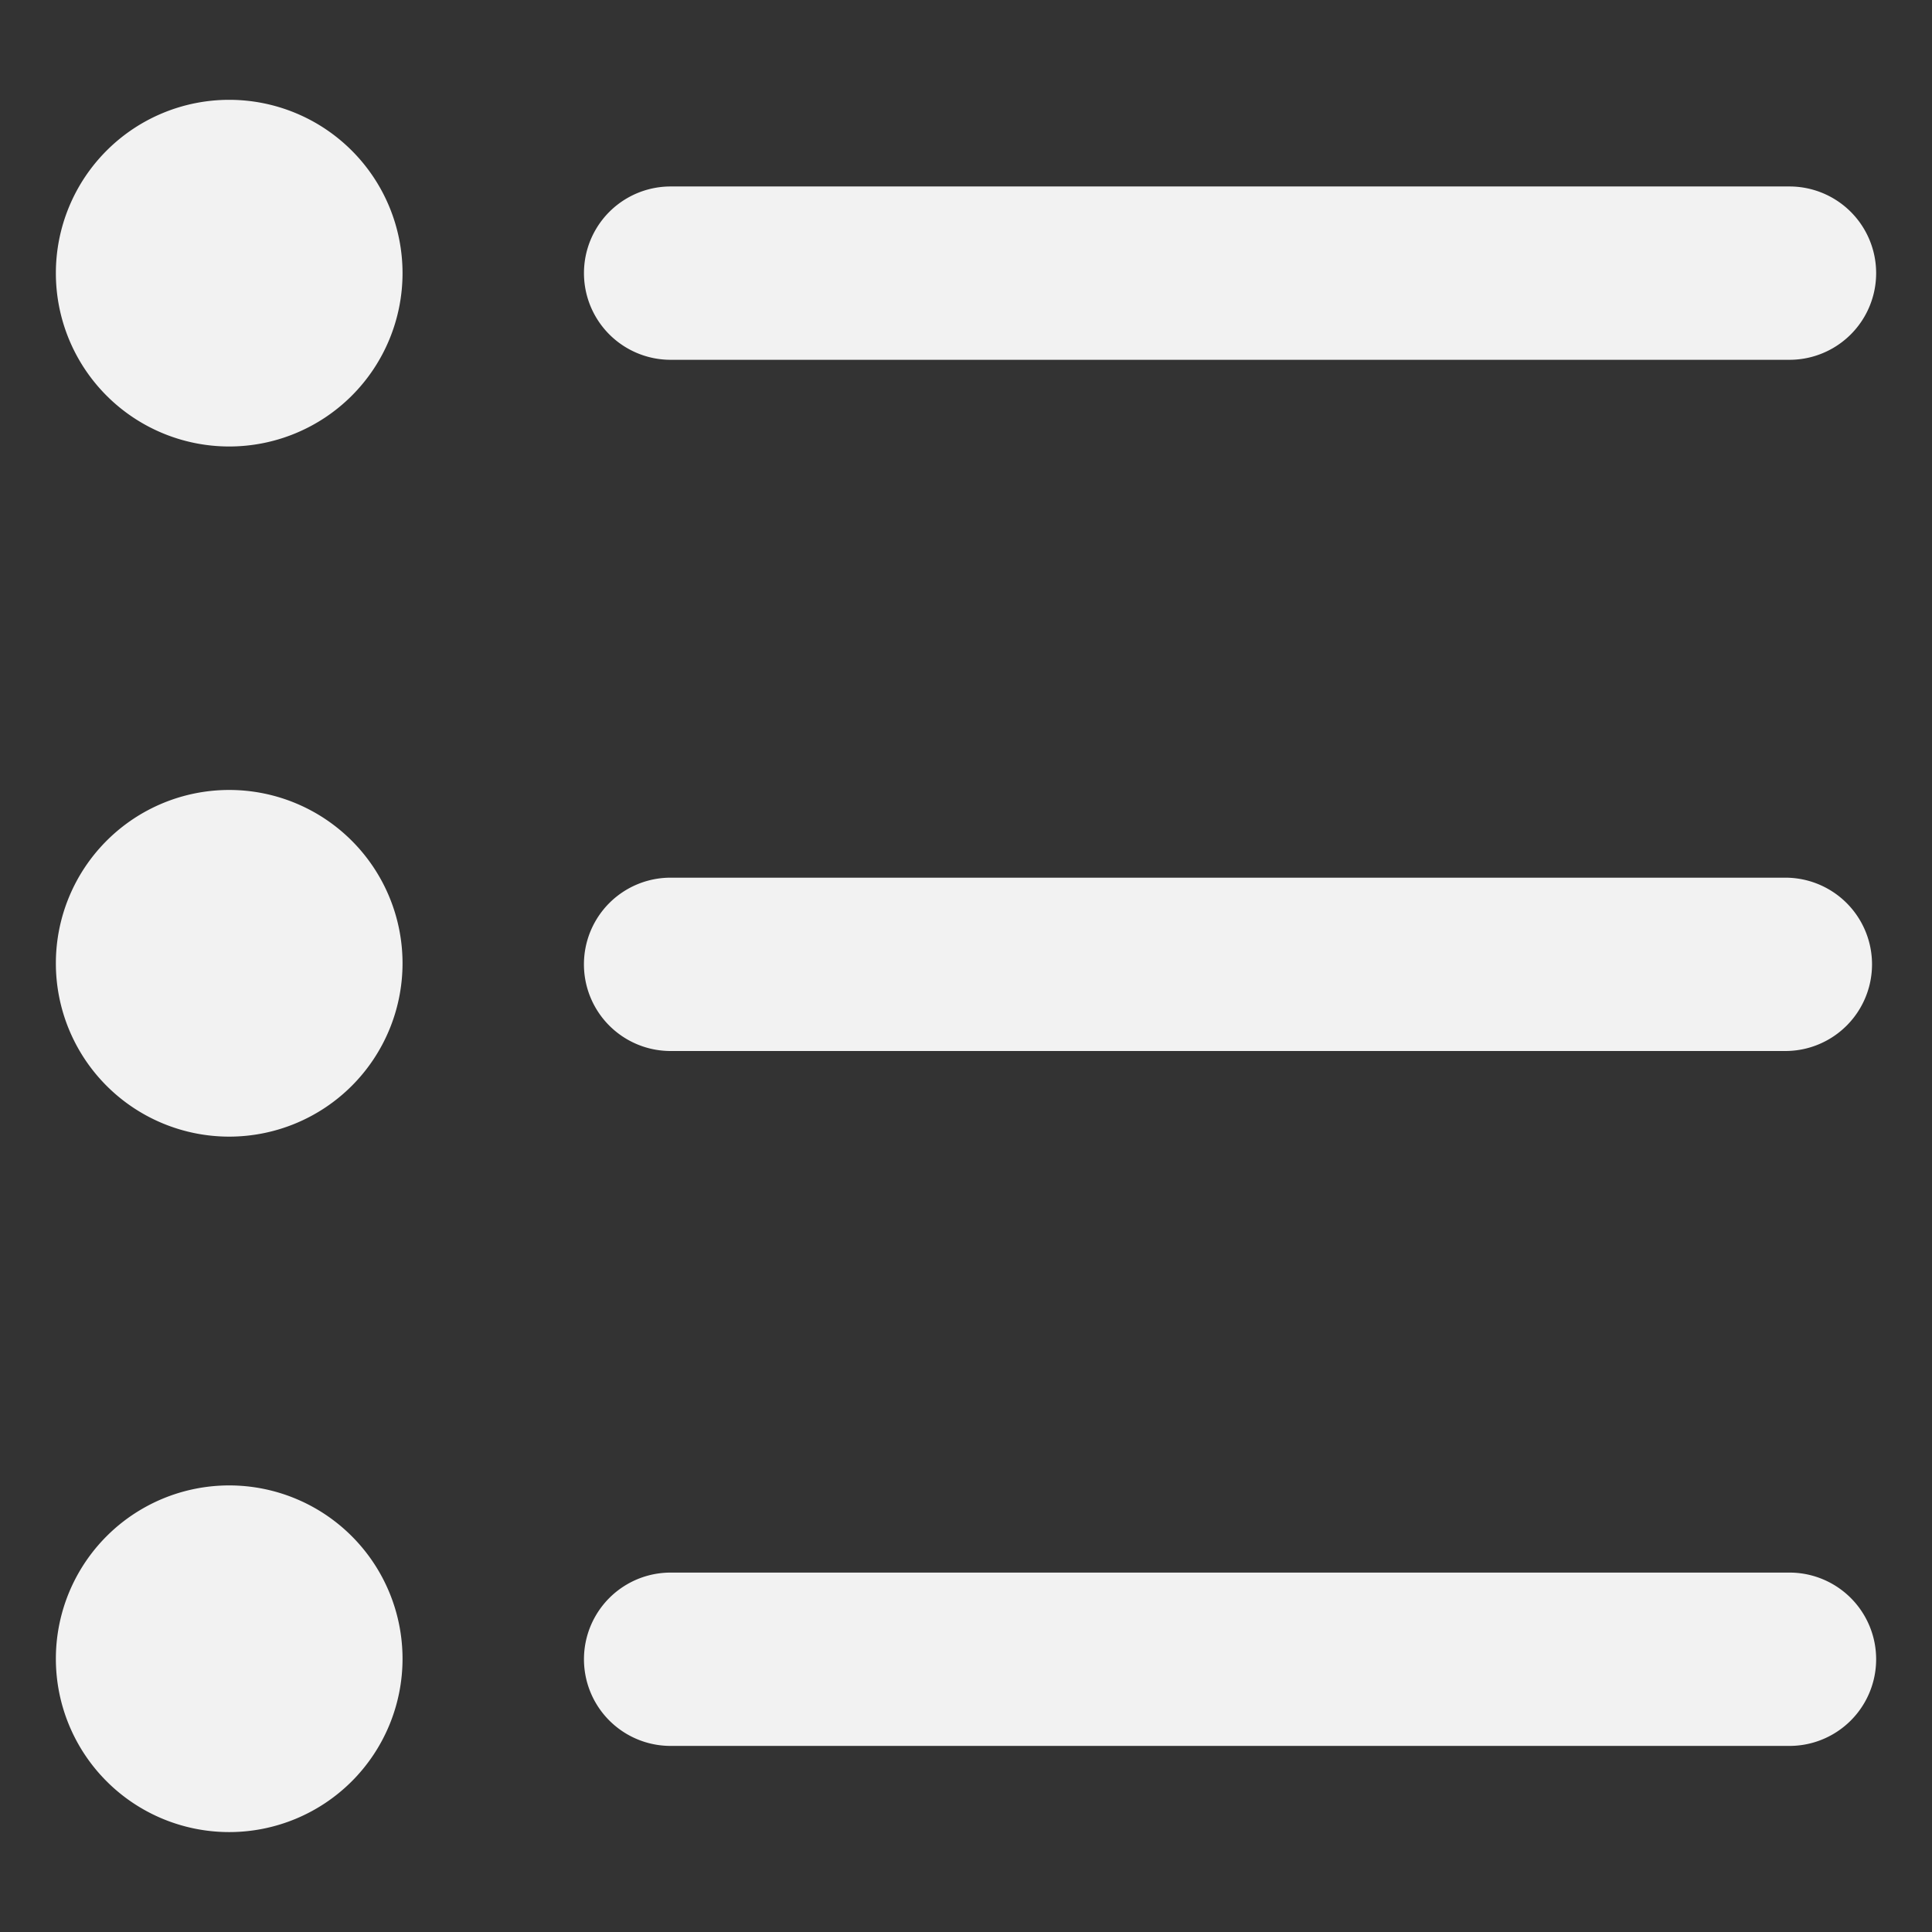
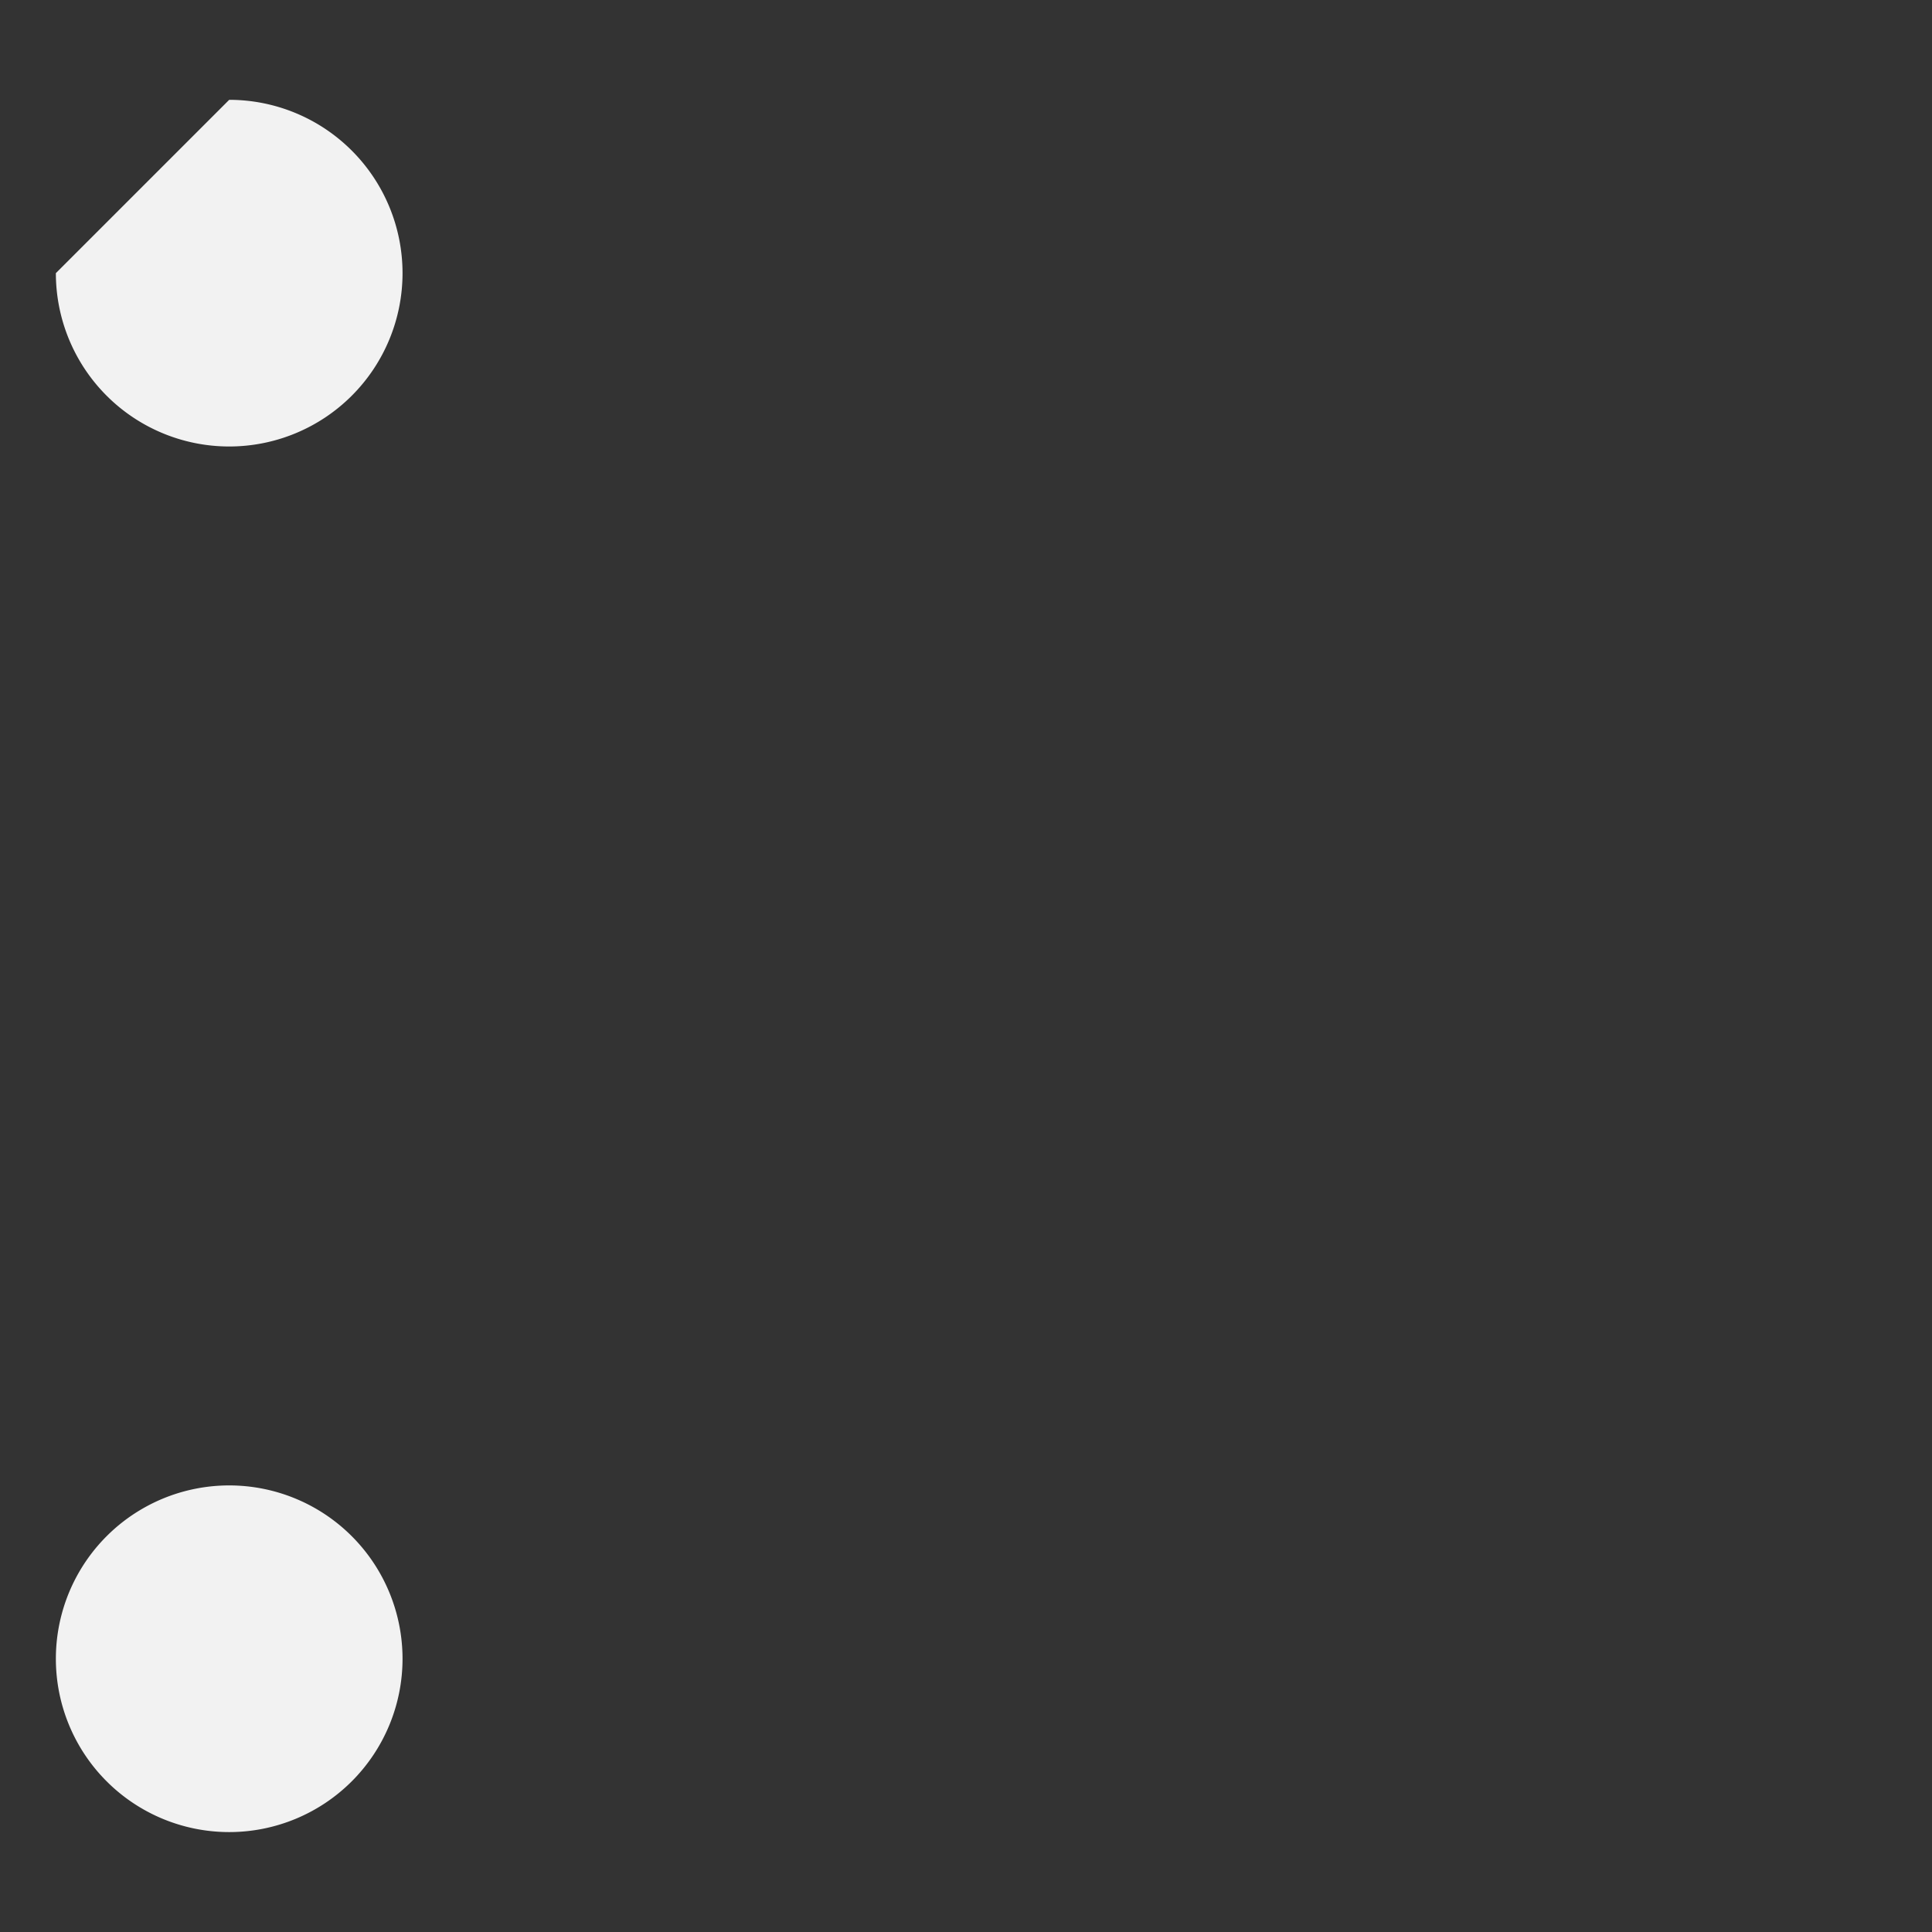
<svg xmlns="http://www.w3.org/2000/svg" width="60" height="60" viewBox="0 0 60 60">
  <rect x="0" y="0" width="60" height="60" fill="#333333" stroke="none" />
  <defs>
    <clipPath id="clip-path">
      <rect width="60" height="60" fill="none" />
    </clipPath>
  </defs>
  <g id="菜单" clip-path="url(#clip-path)">
    <g id="菜单-2" data-name="菜单" transform="translate(-660 -17)">
      <g id="组_46" data-name="组 46" transform="translate(469.698 -171.853)">
-         <path id="路径_72" data-name="路径 72" d="M389.72,229.336h34.747a2.691,2.691,0,1,0,0-5.383H389.72a2.691,2.691,0,1,0,0,5.383Zm0,21.466h34.619a2.691,2.691,0,1,0,0-5.383H389.719a2.691,2.691,0,1,0,0,5.383ZM424.467,267H389.72a2.691,2.691,0,1,0,0,5.383h34.747a2.691,2.691,0,1,0,0-5.383Z" transform="translate(-178.591 -29.309)" fill="#f2f2f2" />
-         <path id="路径_73" data-name="路径 73" d="M197.42,197.336m-5.383,0a5.383,5.383,0,1,0,5.383-5.383A5.383,5.383,0,0,0,192.037,197.336Z" fill="#f2f2f2" />
-         <path id="路径_74" data-name="路径 74" d="M197.42,452.17m-5.383,0a5.383,5.383,0,1,0,5.383-5.383A5.383,5.383,0,0,0,192.037,452.17Z" transform="translate(0 -233.401)" fill="#f2f2f2" />
+         <path id="路径_73" data-name="路径 73" d="M197.42,197.336m-5.383,0a5.383,5.383,0,1,0,5.383-5.383Z" fill="#f2f2f2" />
        <path id="路径_75" data-name="路径 75" d="M197.42,709m-5.383,0a5.383,5.383,0,1,0,5.383-5.383A5.383,5.383,0,0,0,192.037,709Z" transform="translate(0 -468.633)" fill="#f2f2f2" />
      </g>
    </g>
  </g>
</svg>